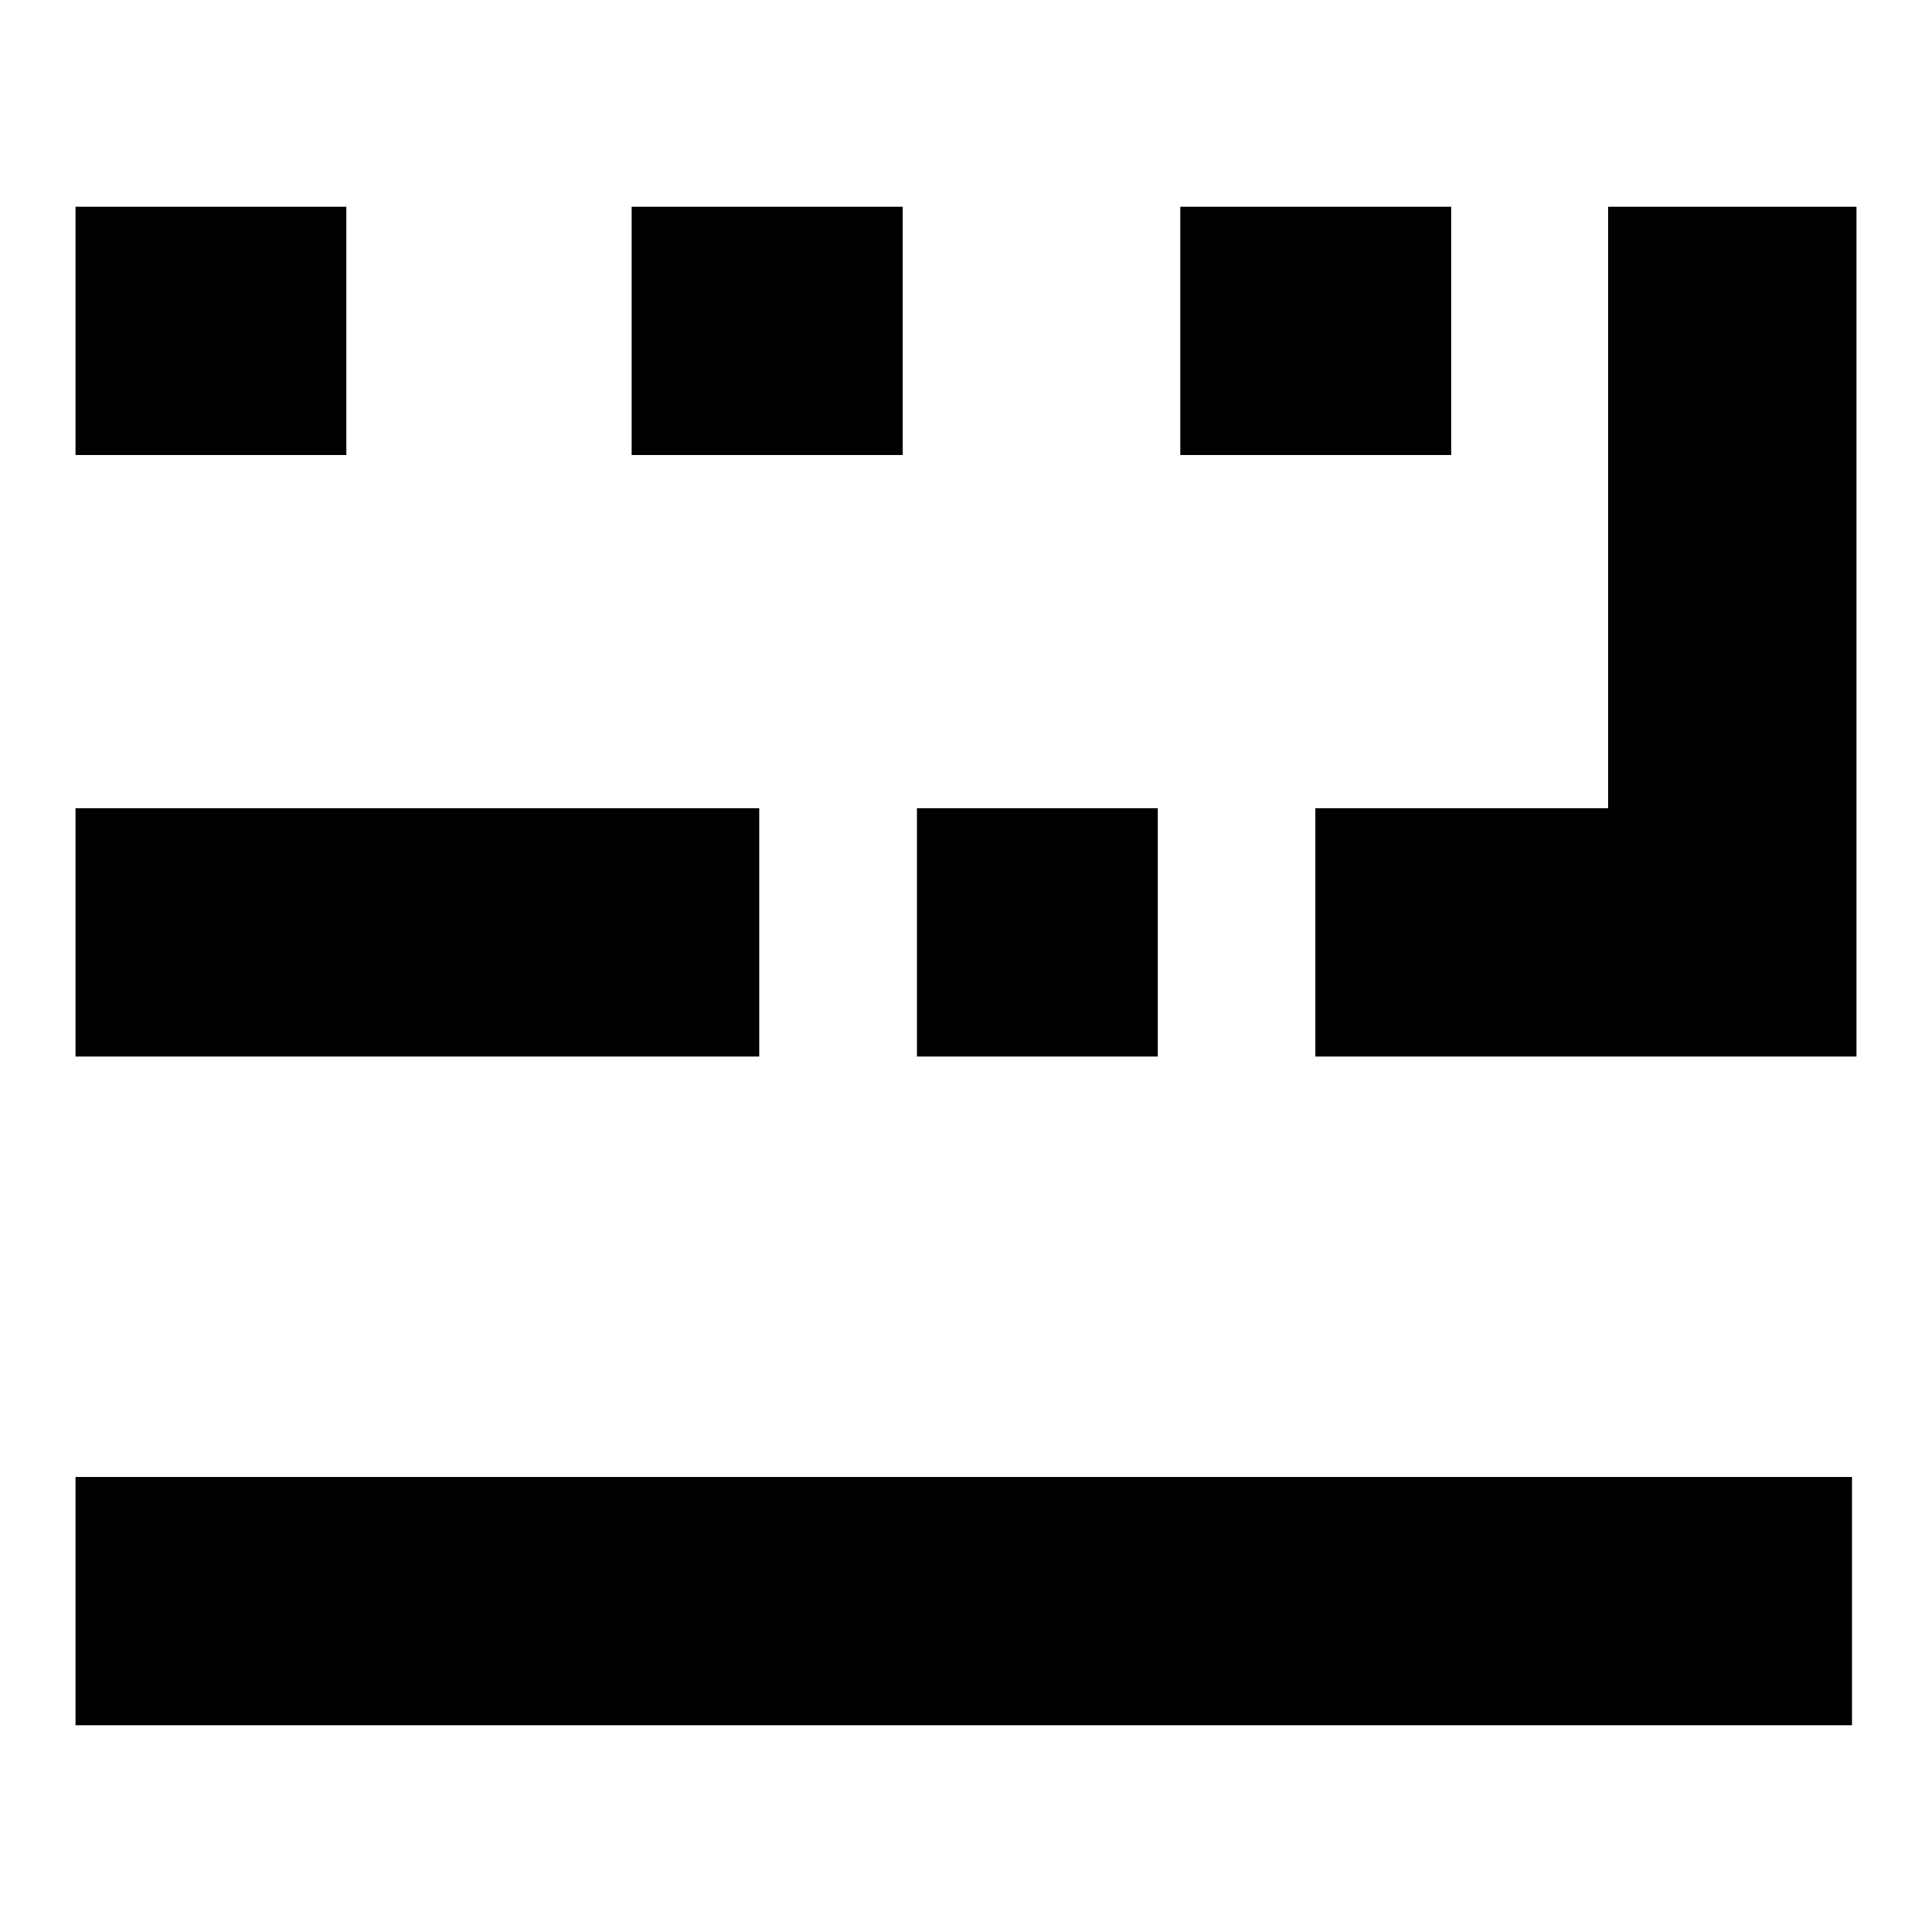
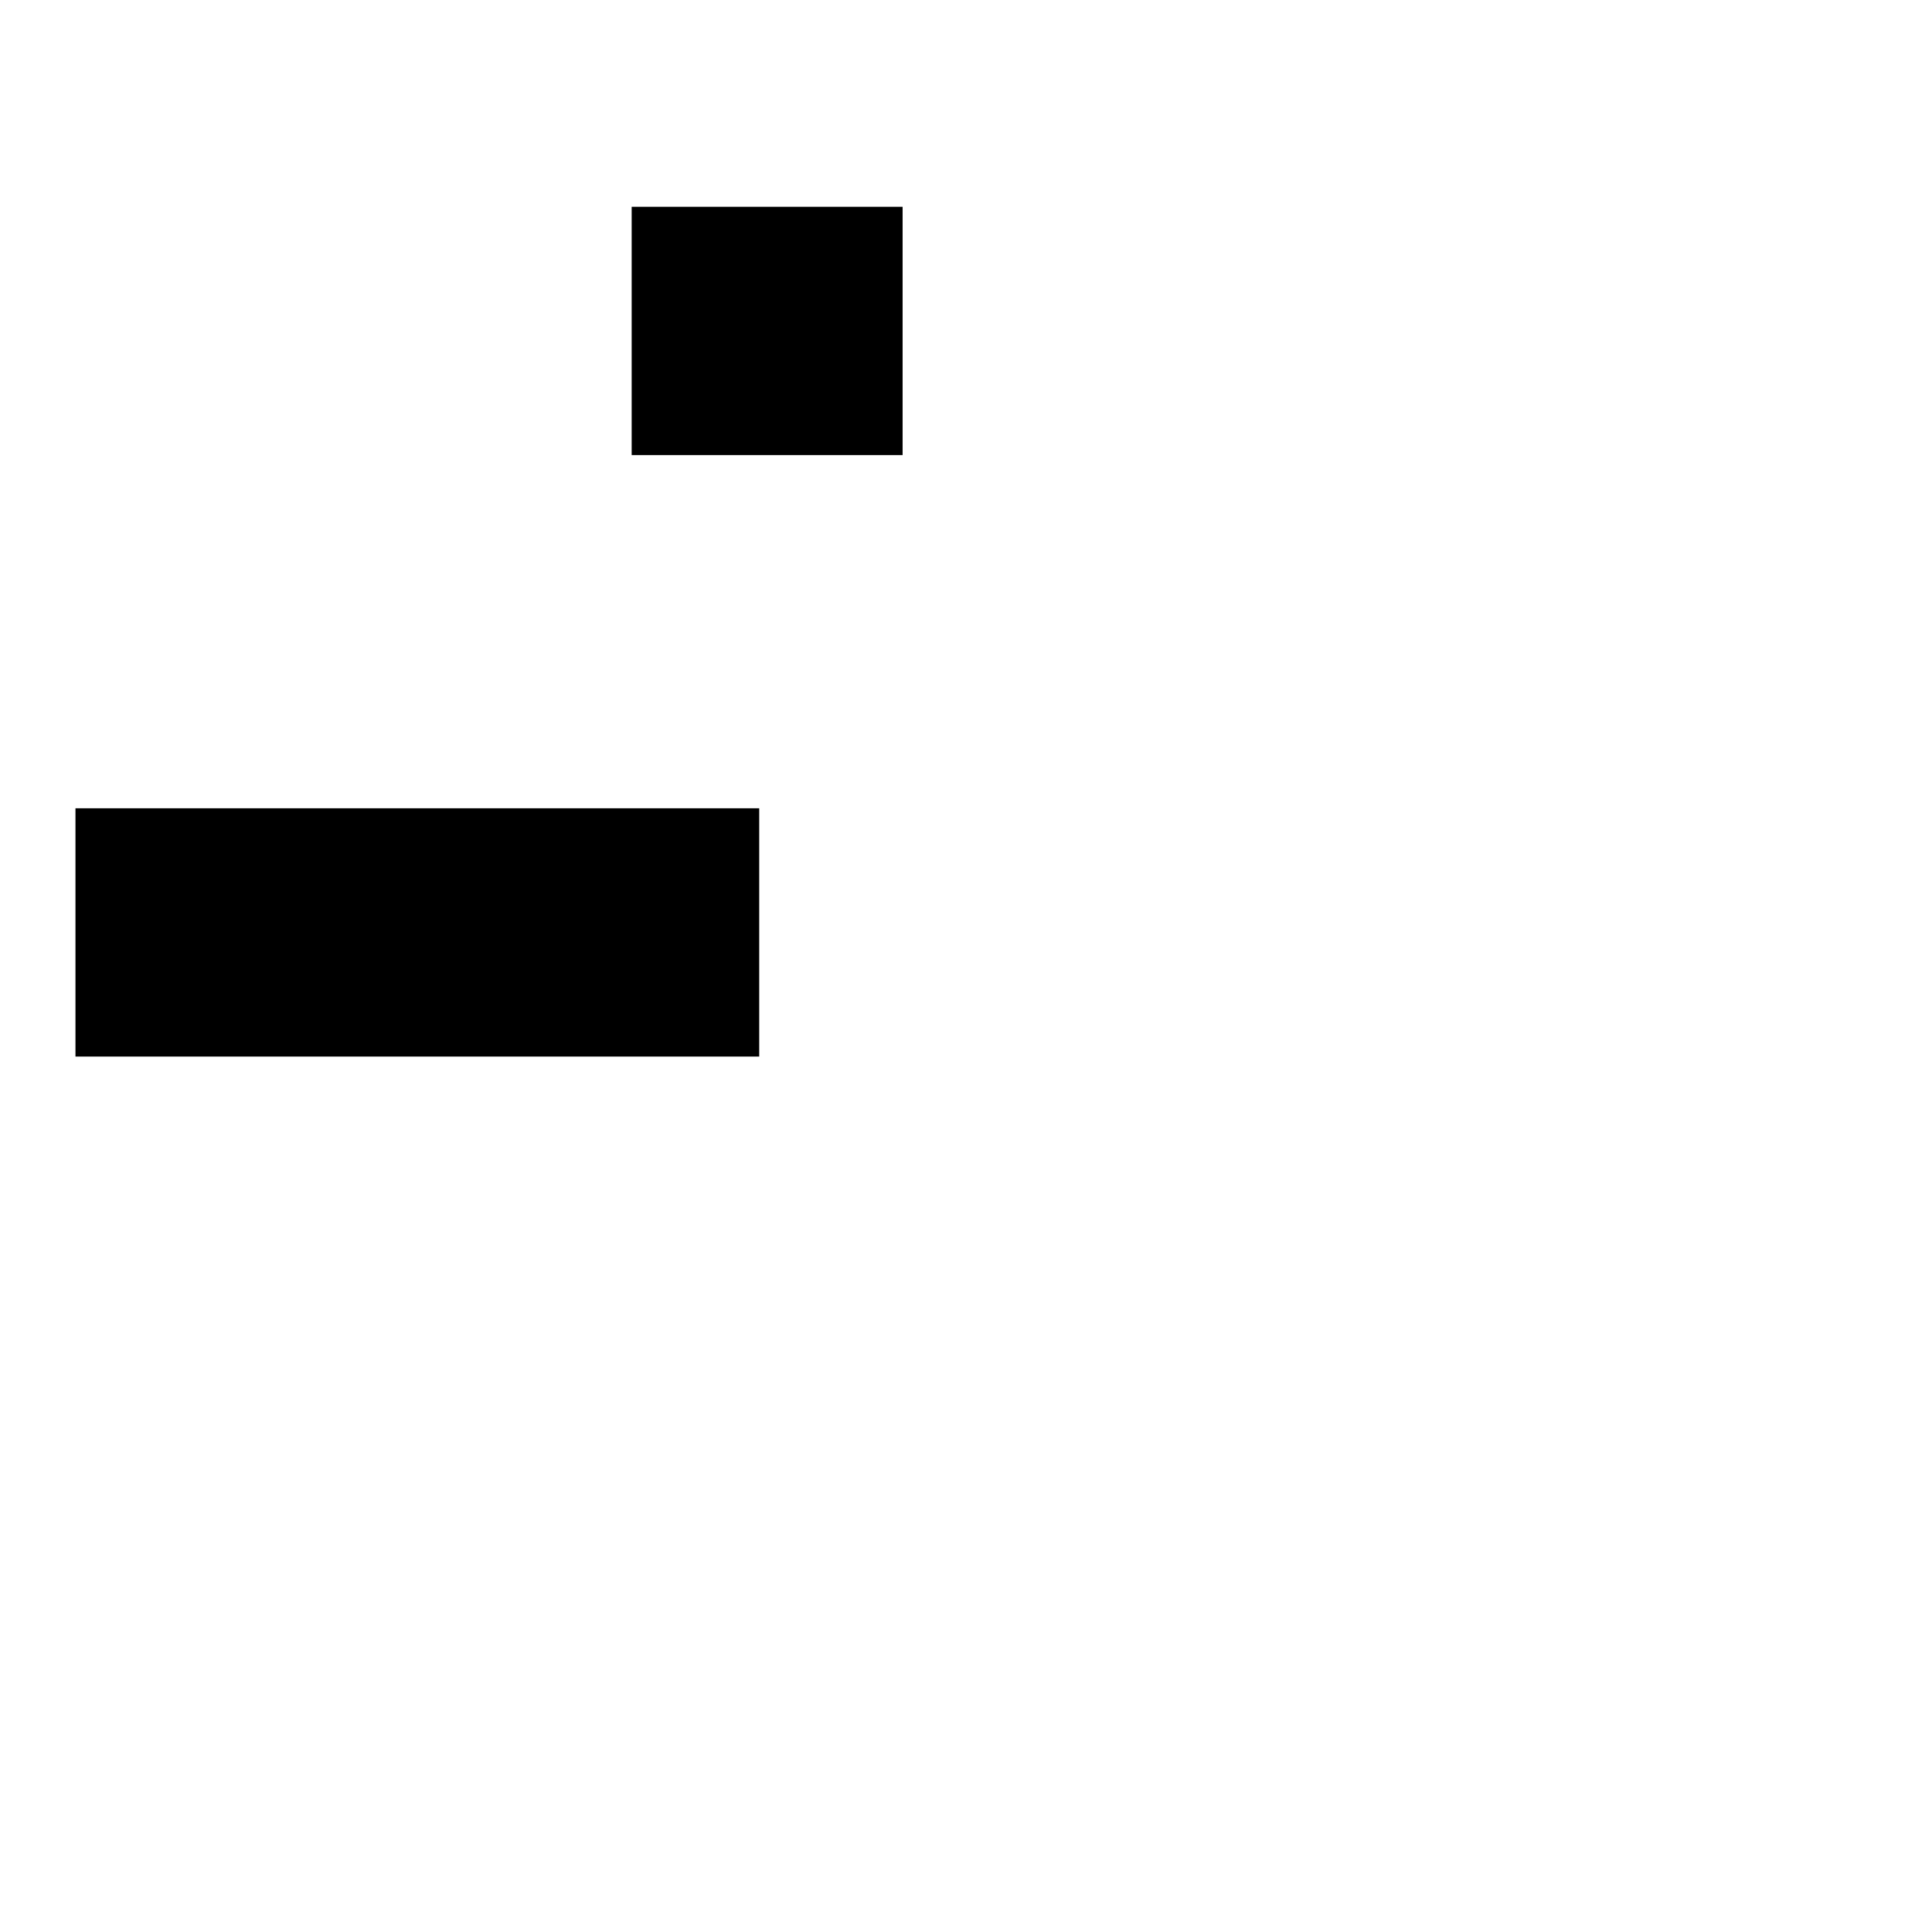
<svg xmlns="http://www.w3.org/2000/svg" version="1.1" x="0px" y="0px" viewBox="0 0 256 256" enable-background="new 0 0 256 256" xml:space="preserve">
  <g>
    <g>
-       <path fill="#000000" d="M10,27.4h35.9v32.9H10V27.4z" />
      <path fill="#000000" d="M10,107.1h90.6V140H10V107.1z" />
-       <path fill="#000000" d="M10,195.7h235.4v32.9H10V195.7z" />
-       <path fill="#000000" d="M121.5,107.1h31.9V140h-31.9V107.1z" />
-       <path fill="#000000" d="M213.1,27.4v79.7h-38.8V140h38.8v0H246V27.4H213.1z" />
      <path fill="#000000" d="M83.7,27.4h35.9v32.9H83.7V27.4z" />
-       <path fill="#000000" d="M156.4,27.4h35.9v32.9h-35.9V27.4z" />
    </g>
  </g>
</svg>